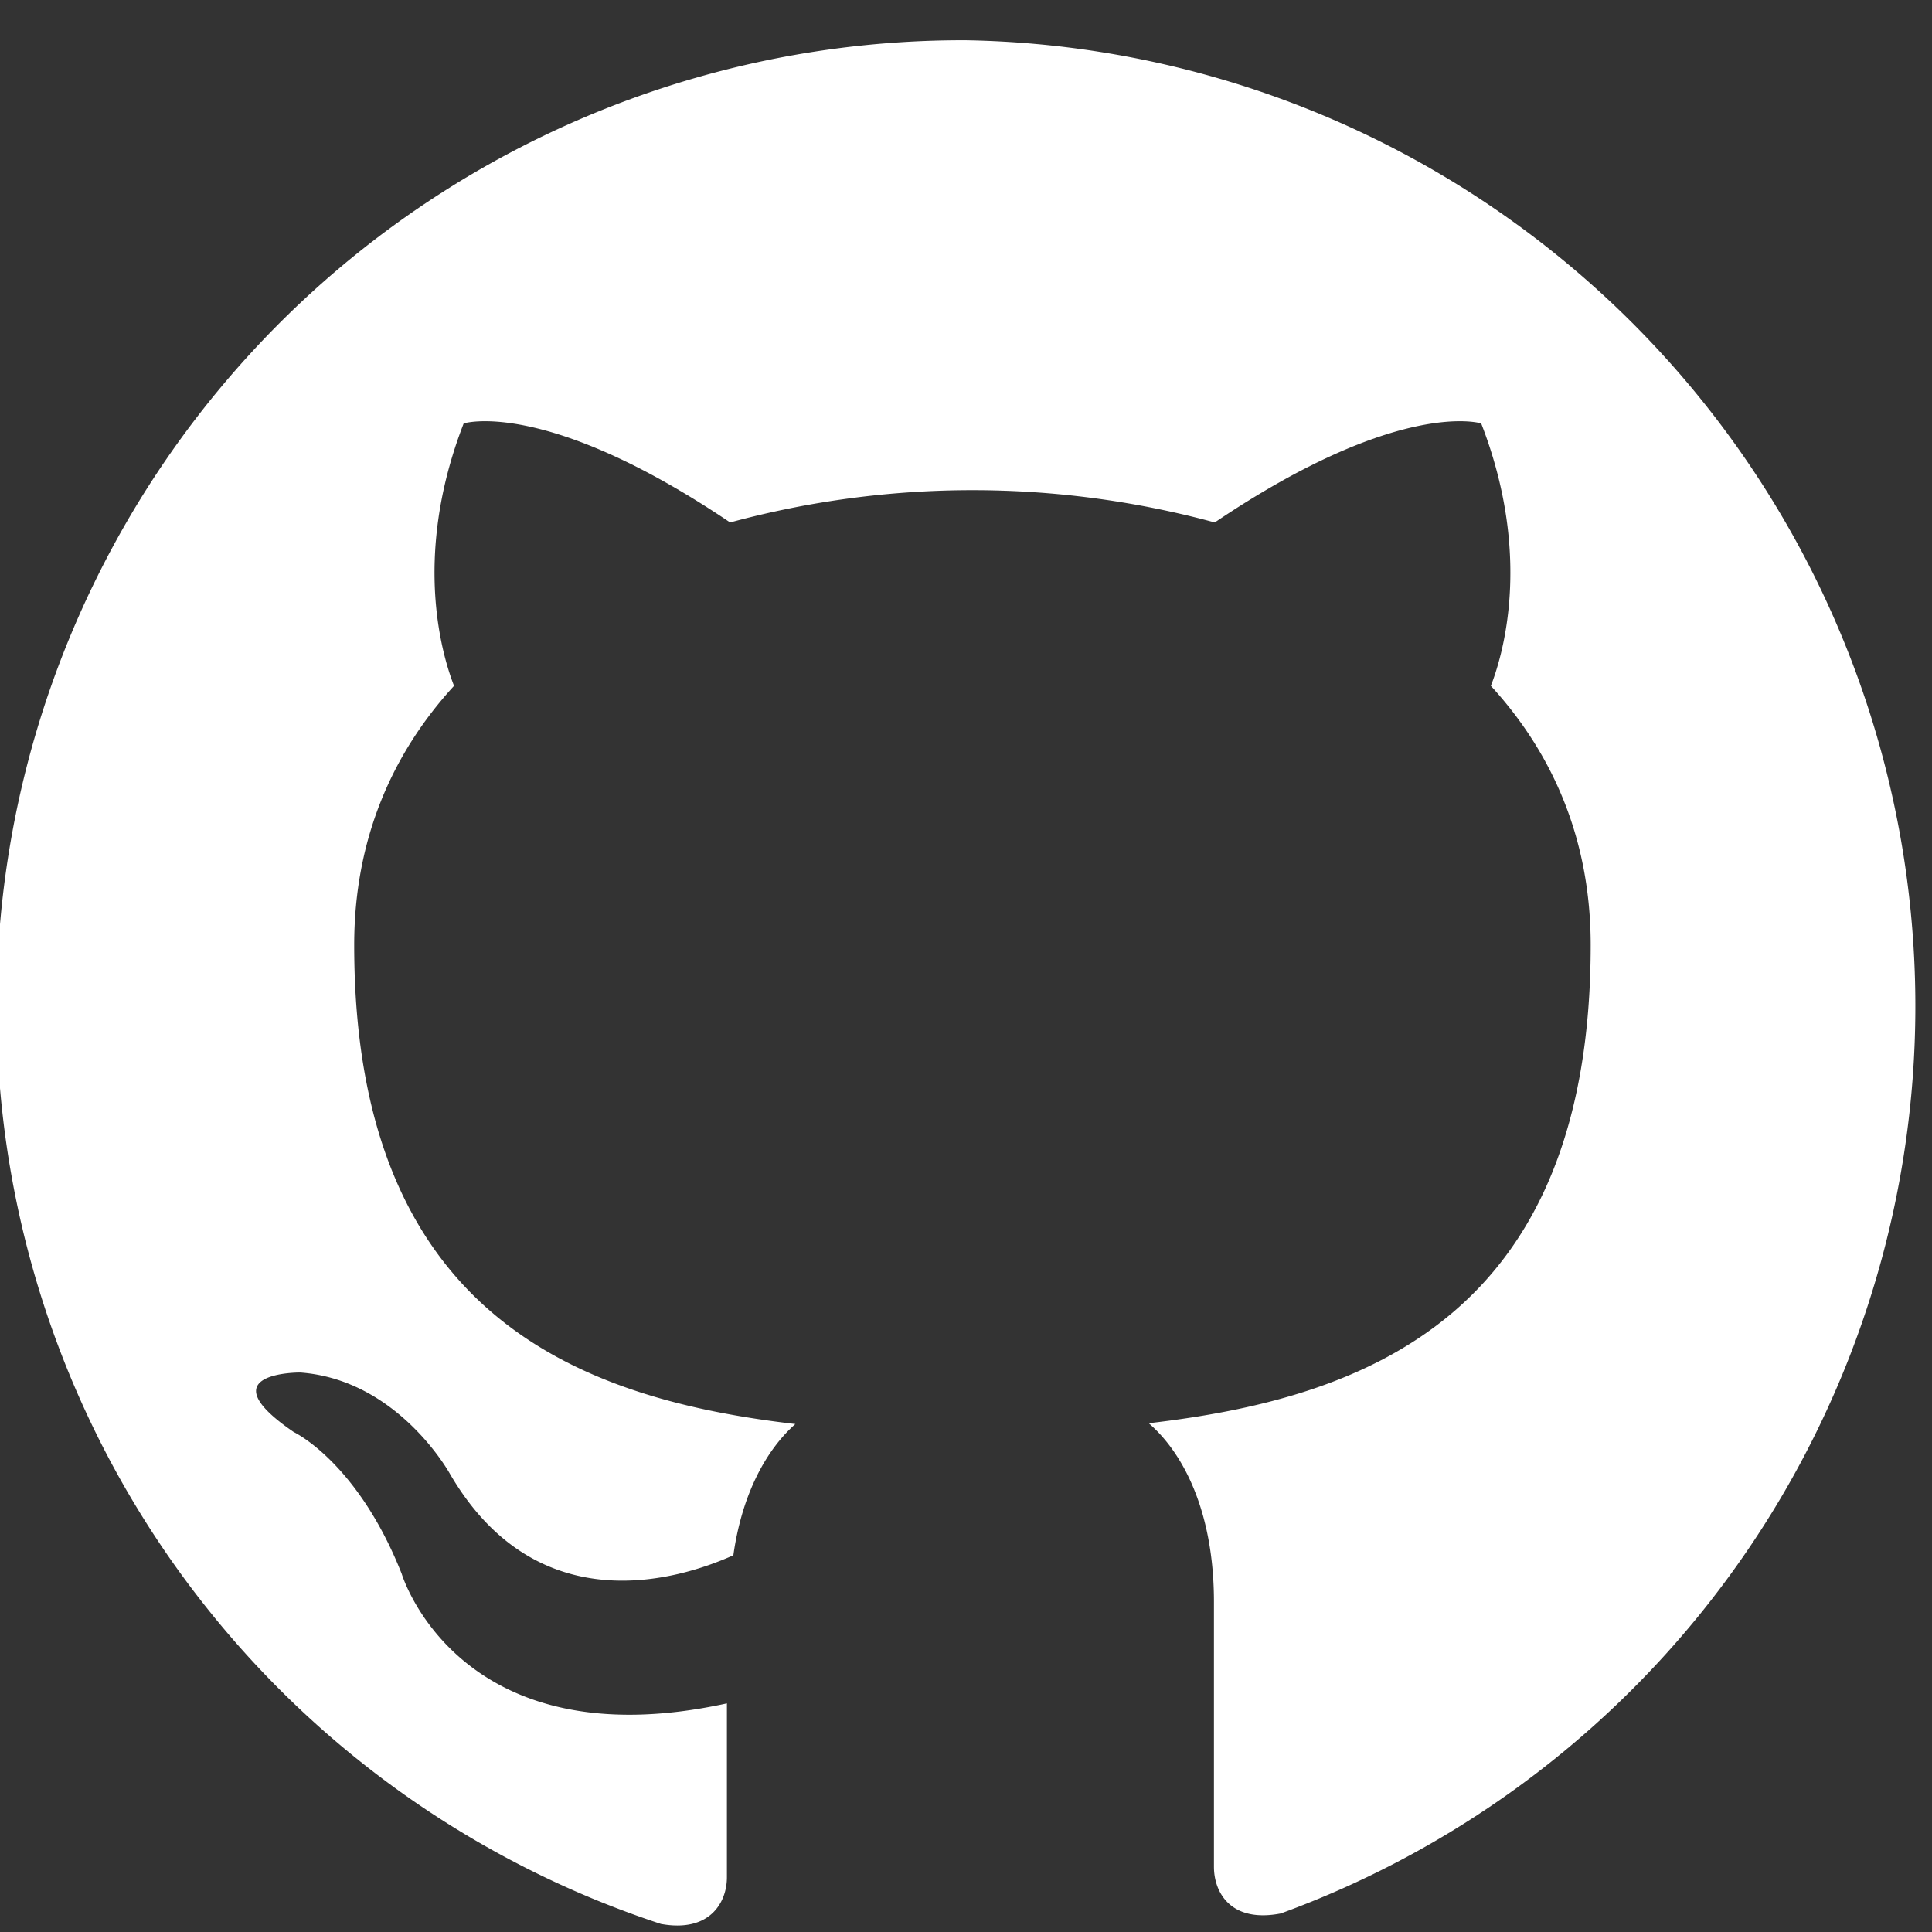
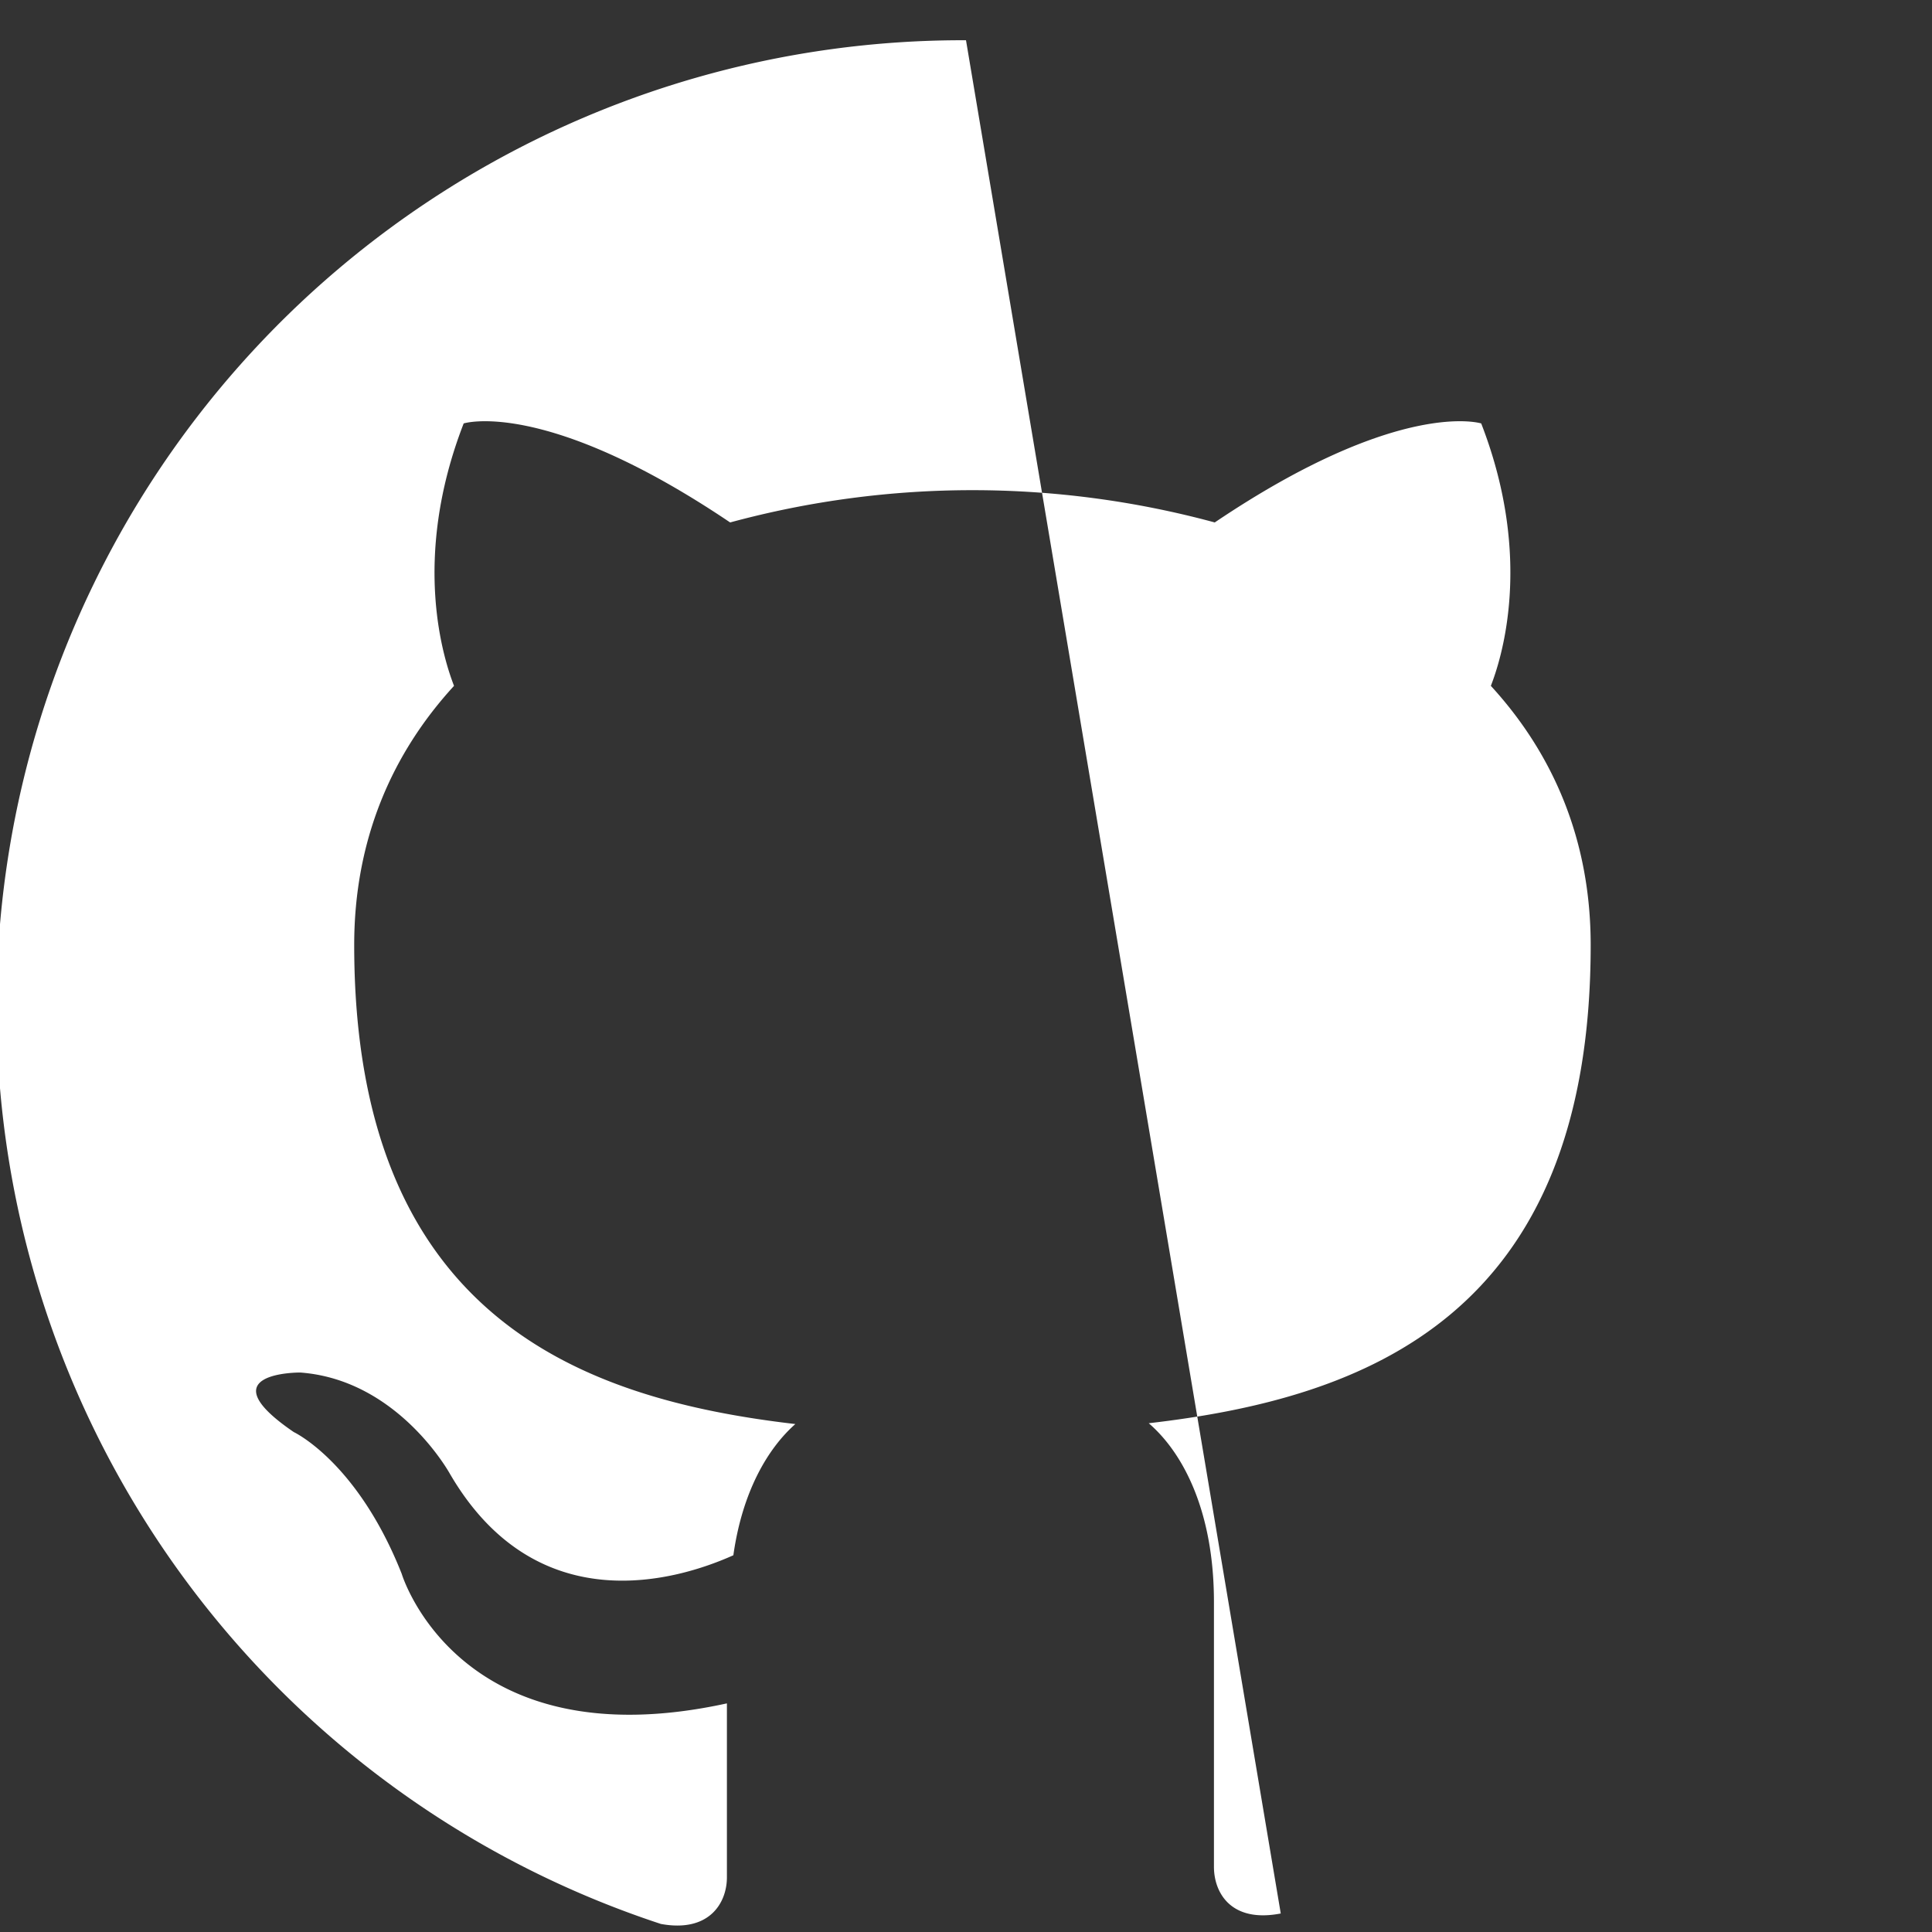
<svg xmlns="http://www.w3.org/2000/svg" viewBox="0 0 24 24">
  <rect x="0" y="0" width="24" height="24" fill="#333333" stroke="none" />
-   <path fill="white" d="M12 .5a12 12 0 0 0-3.79 23.4c.6.11.82-.26.82-.58v-2.16c-3.34.73-4.04-1.61-4.04-1.61-.55-1.39-1.34-1.76-1.34-1.76-1.1-.75.08-.74.08-.74 1.22.09 1.86 1.26 1.86 1.26 1.08 1.85 2.83 1.32 3.52 1.01.11-.78.42-1.32.77-1.63-2.67-.31-5.48-1.34-5.48-5.95 0-1.31.47-2.38 1.24-3.22-.12-.31-.54-1.56.12-3.26 0 0 1.01-.32 3.31 1.23a11.5 11.5 0 0 1 6.02 0c2.3-1.55 3.31-1.23 3.31-1.23.66 1.7.24 2.95.12 3.26.77.84 1.24 1.91 1.24 3.22 0 4.62-2.81 5.63-5.49 5.94.43.37.81 1.1.81 2.22v3.29c0 .32.21.7.83.58A12 12 0 0 0 12 .5z" />
+   <path fill="white" d="M12 .5a12 12 0 0 0-3.79 23.4c.6.11.82-.26.82-.58v-2.16c-3.34.73-4.04-1.61-4.04-1.61-.55-1.39-1.34-1.76-1.34-1.76-1.1-.75.08-.74.08-.74 1.22.09 1.86 1.26 1.86 1.26 1.08 1.85 2.83 1.32 3.52 1.01.11-.78.42-1.32.77-1.63-2.67-.31-5.48-1.34-5.48-5.95 0-1.31.47-2.38 1.24-3.22-.12-.31-.54-1.56.12-3.26 0 0 1.01-.32 3.31 1.23a11.5 11.5 0 0 1 6.02 0c2.3-1.55 3.31-1.23 3.31-1.23.66 1.7.24 2.95.12 3.26.77.84 1.24 1.91 1.24 3.22 0 4.62-2.81 5.63-5.49 5.94.43.37.81 1.1.81 2.22v3.29c0 .32.21.7.83.58z" />
</svg>